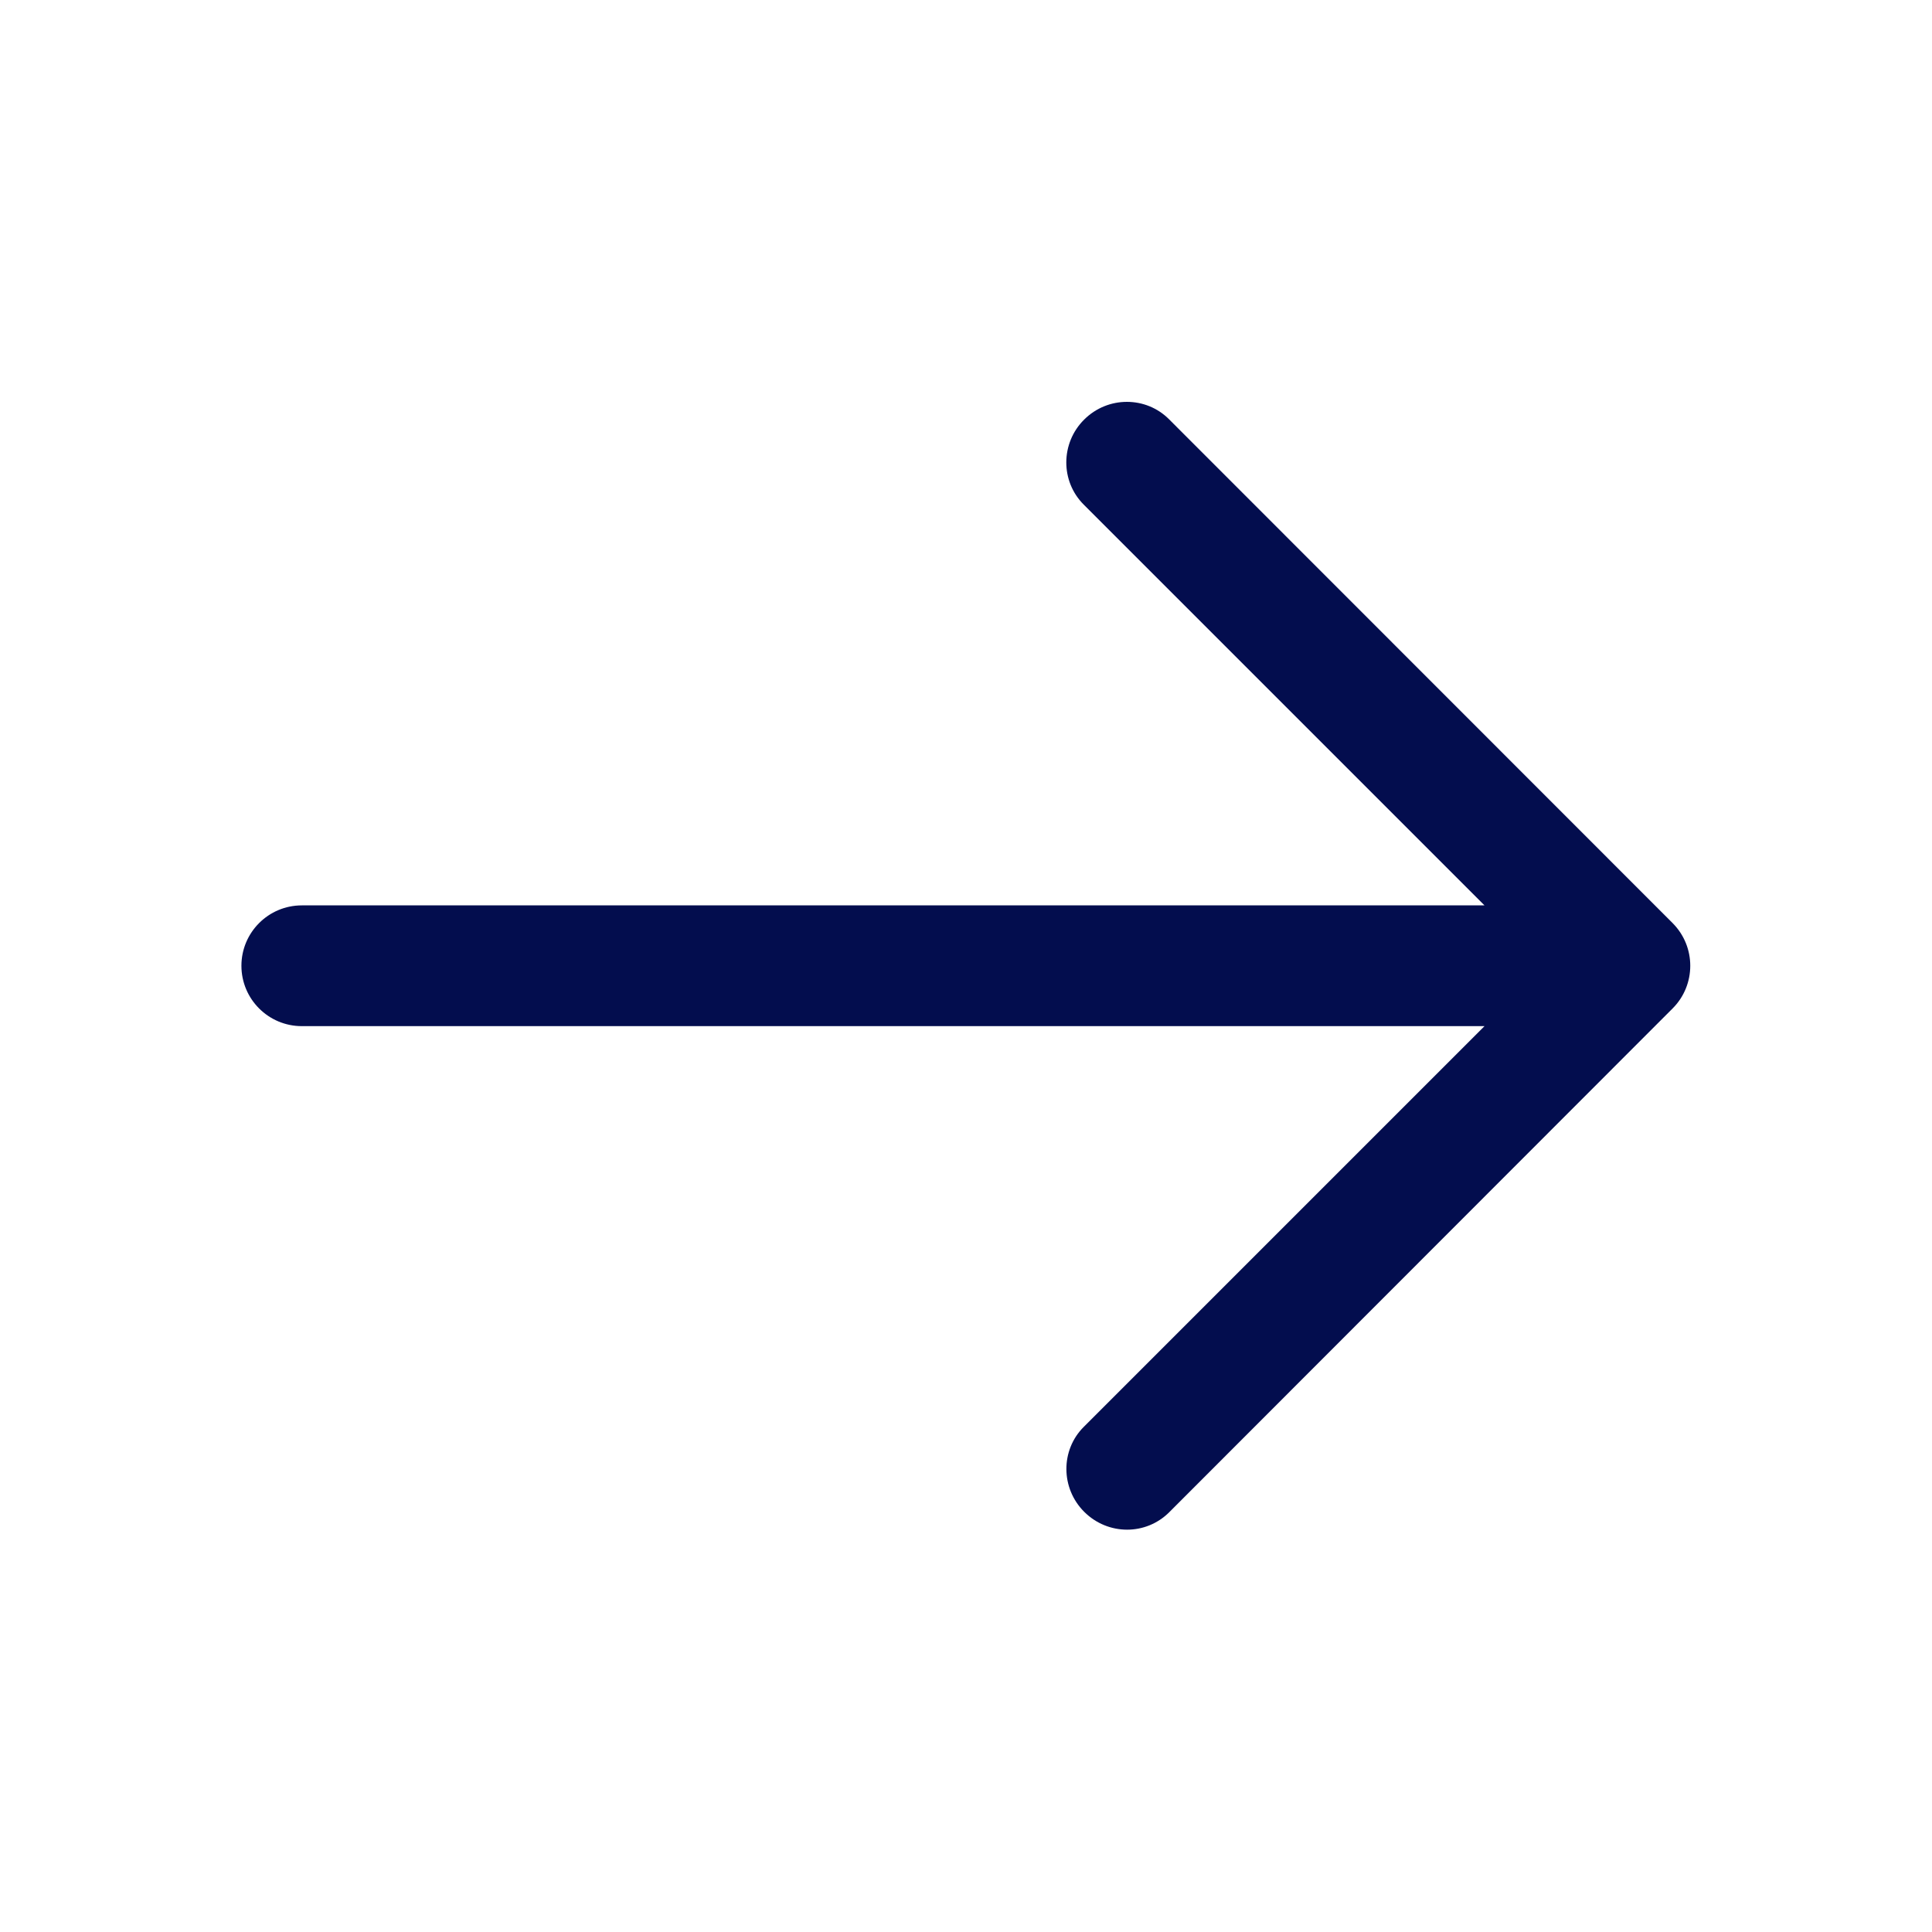
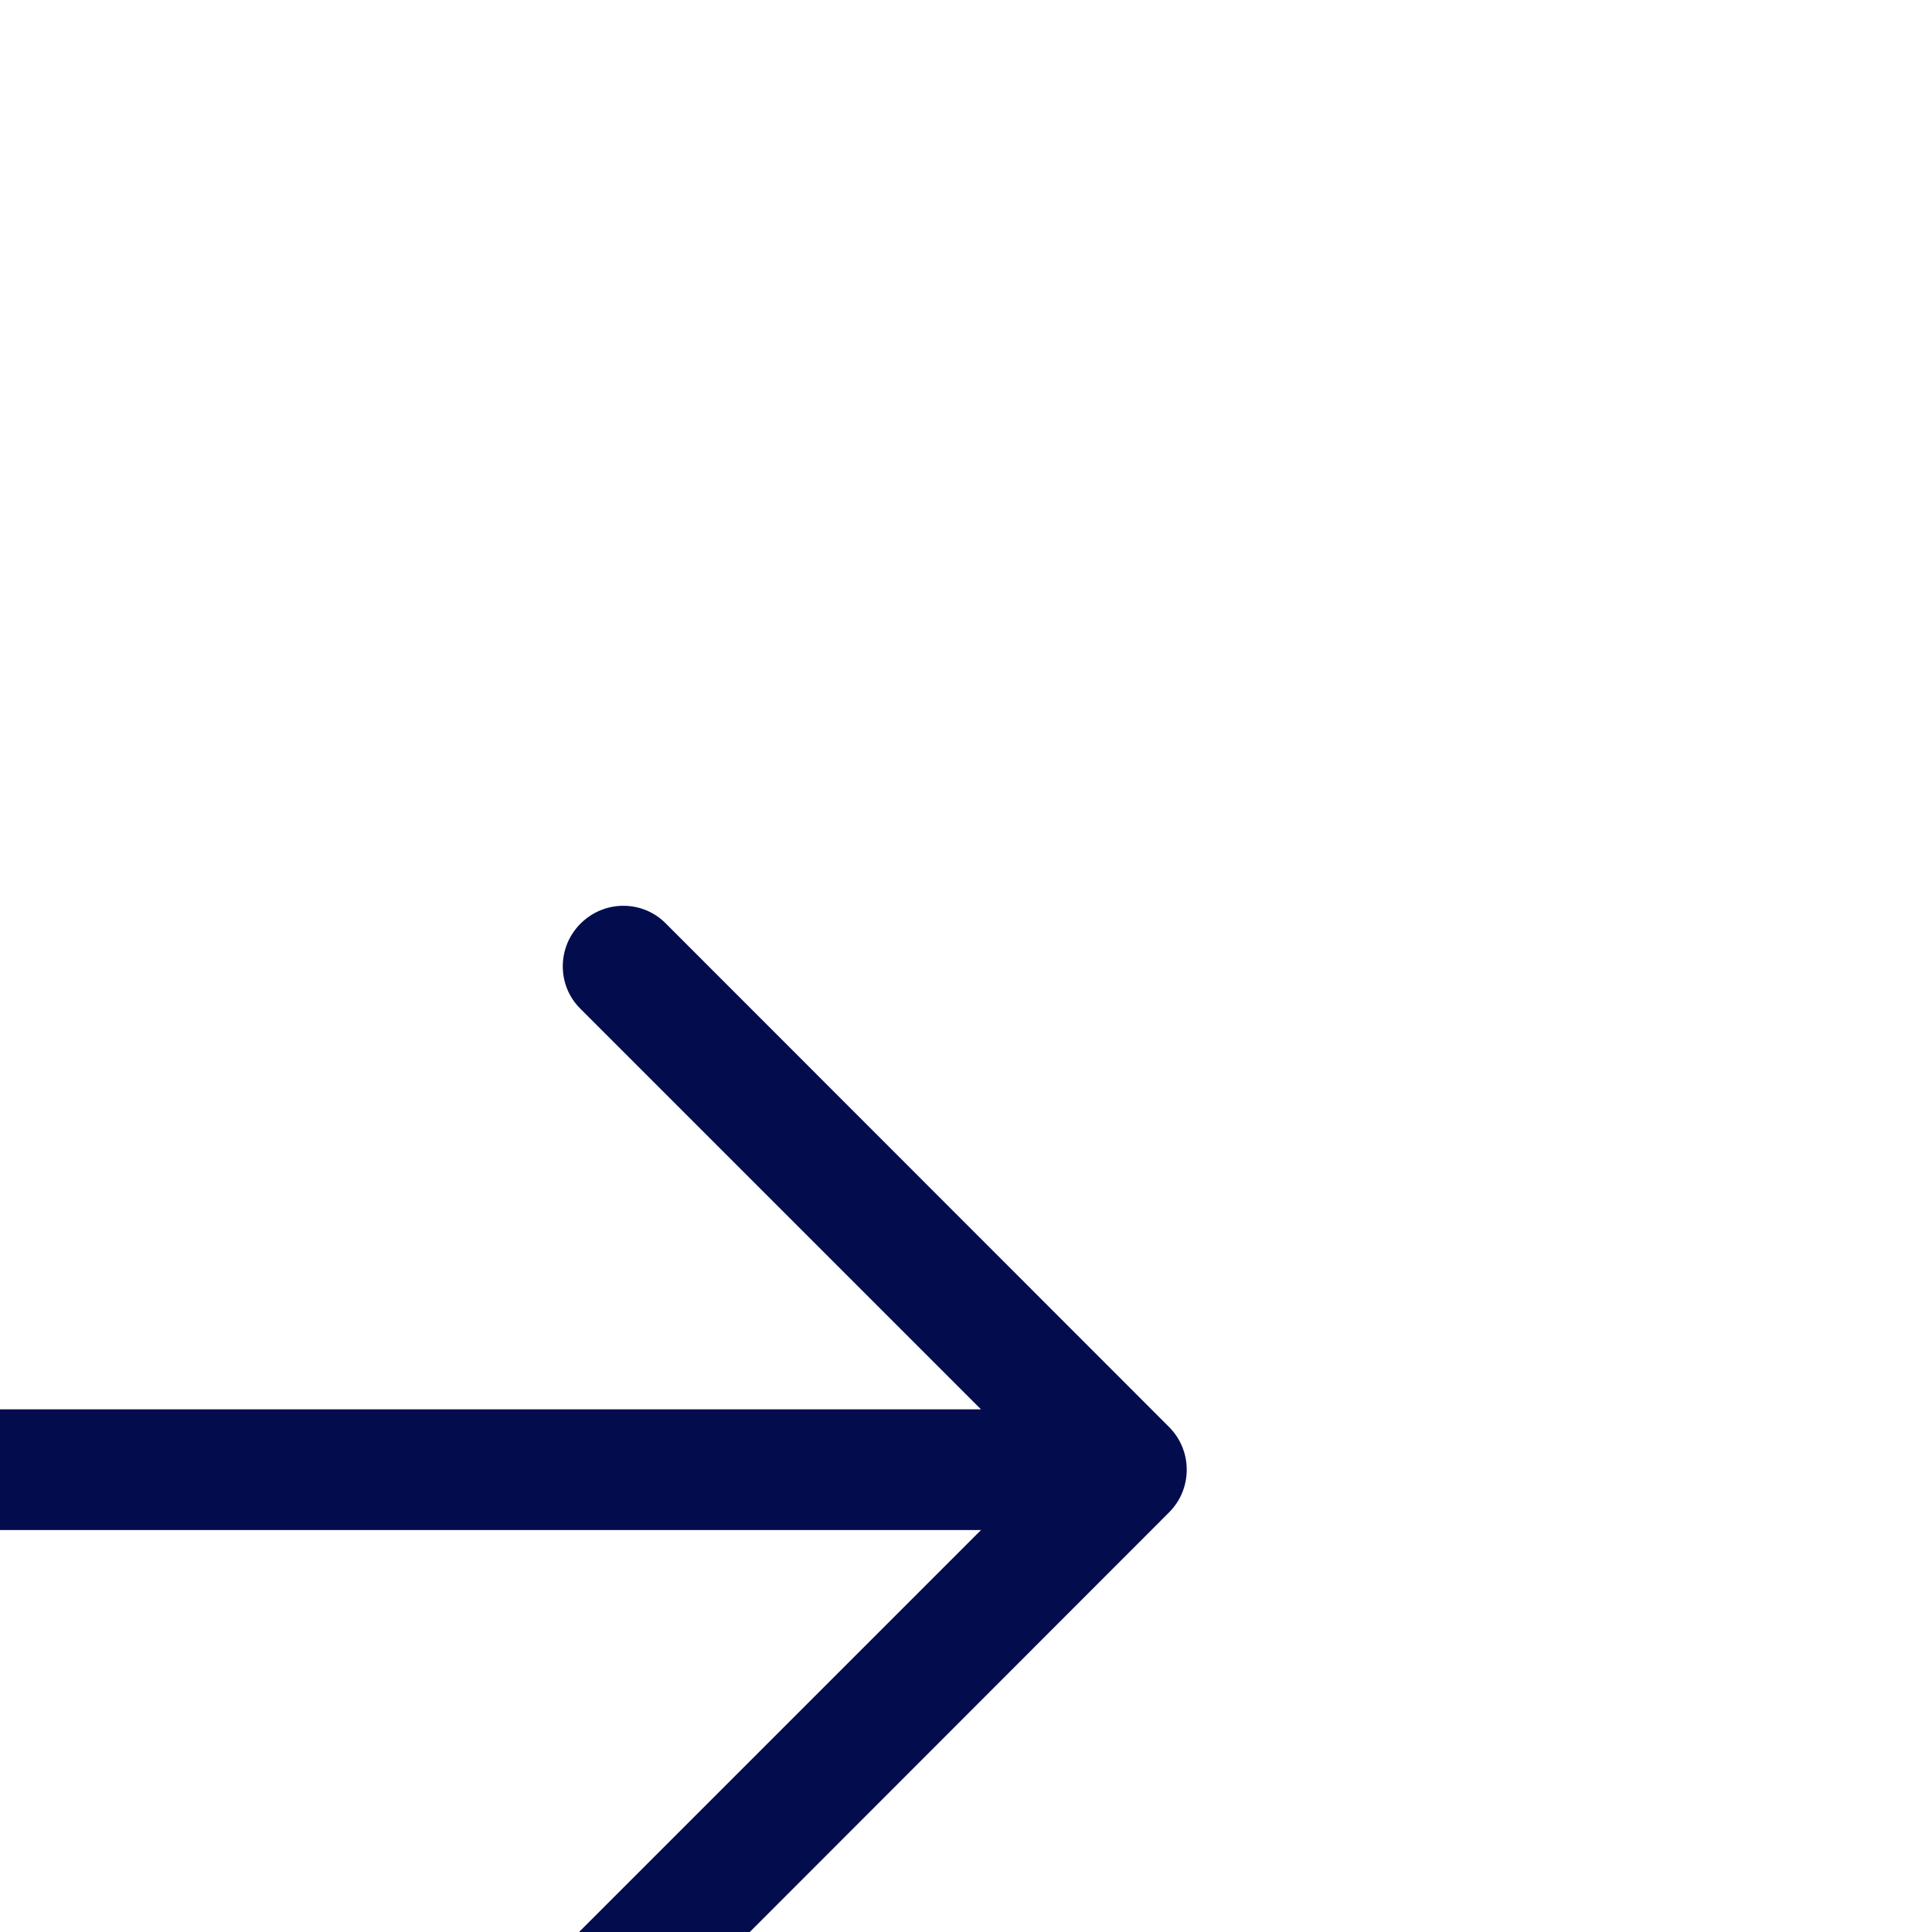
<svg xmlns="http://www.w3.org/2000/svg" clip-rule="evenodd" fill-rule="evenodd" stroke-linejoin="round" stroke-miterlimit="2" viewBox="0 0 24 24">
-   <path fill="#030d4e" d="m14.523 18.787s4.501-4.505 6.255-6.26c.146-.146.219-.338.219-.53s-.073-.383-.219-.53c-1.753-1.754-6.255-6.258-6.255-6.258-.144-.145-.334-.217-.524-.217-.193 0-.385.074-.532.221-.293.292-.295.766-.004 1.056l4.978 4.978h-14.692c-.414 0-.75.336-.75.75s.336.75.75.75h14.692l-4.979 4.979c-.289.289-.286.762.006 1.054.148.148.341.222.533.222.19 0 .378-.072.522-.215z" fill-rule="nonzero" />
+   <path fill="#030d4e" d="m14.523 18.787c.146-.146.219-.338.219-.53s-.073-.383-.219-.53c-1.753-1.754-6.255-6.258-6.255-6.258-.144-.145-.334-.217-.524-.217-.193 0-.385.074-.532.221-.293.292-.295.766-.004 1.056l4.978 4.978h-14.692c-.414 0-.75.336-.75.75s.336.75.75.75h14.692l-4.979 4.979c-.289.289-.286.762.006 1.054.148.148.341.222.533.222.19 0 .378-.072.522-.215z" fill-rule="nonzero" />
</svg>